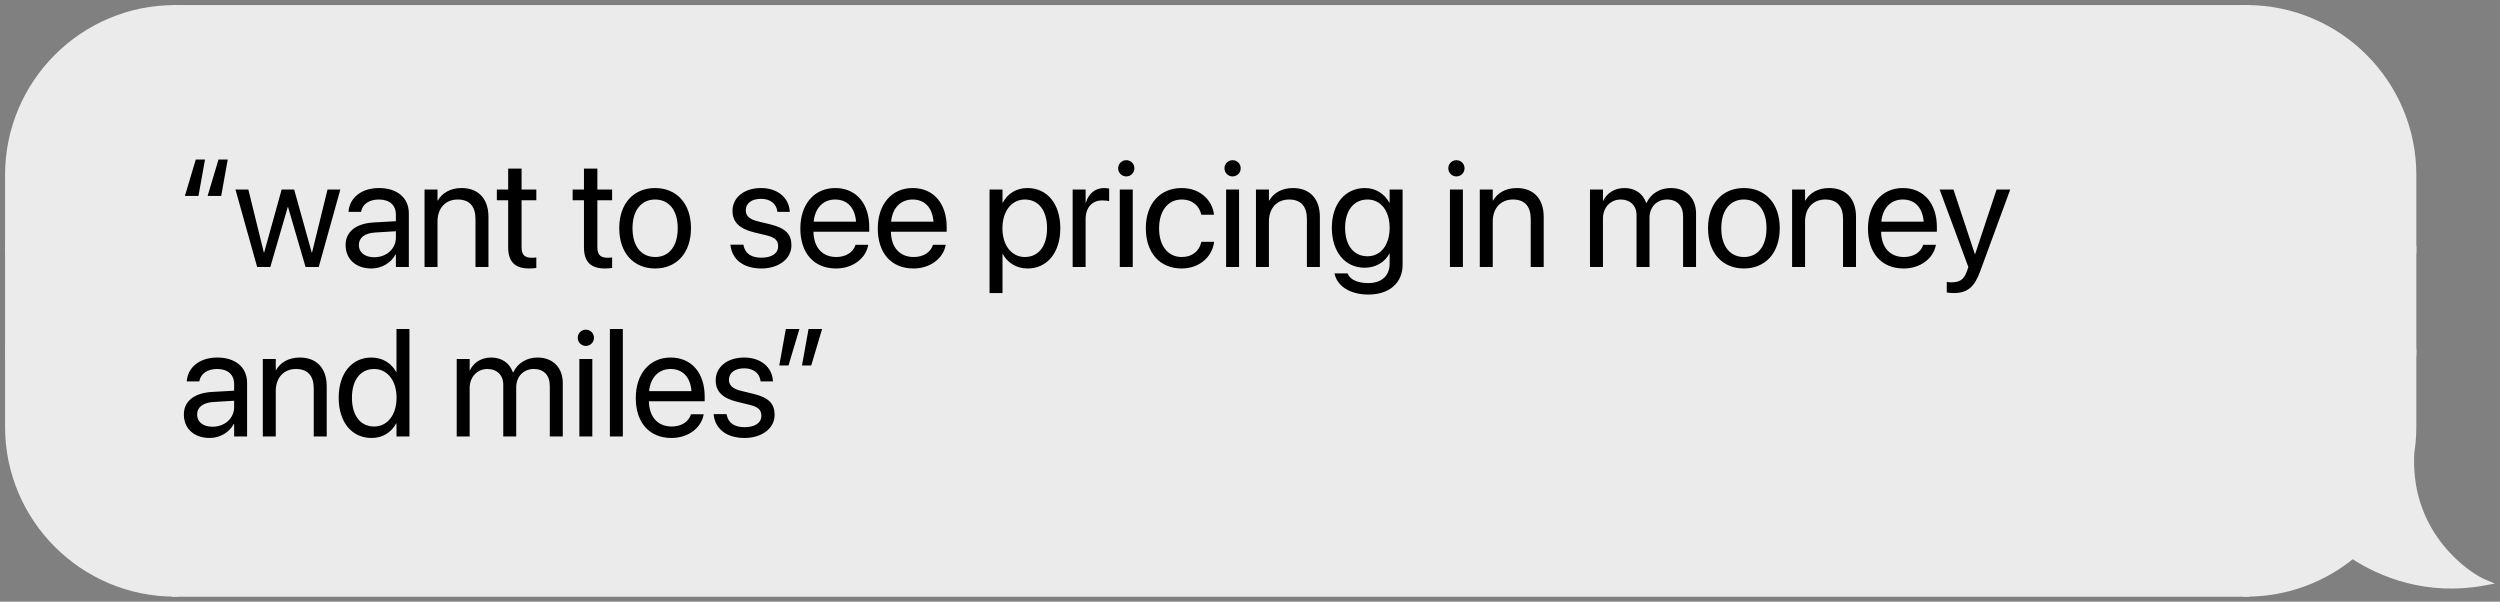
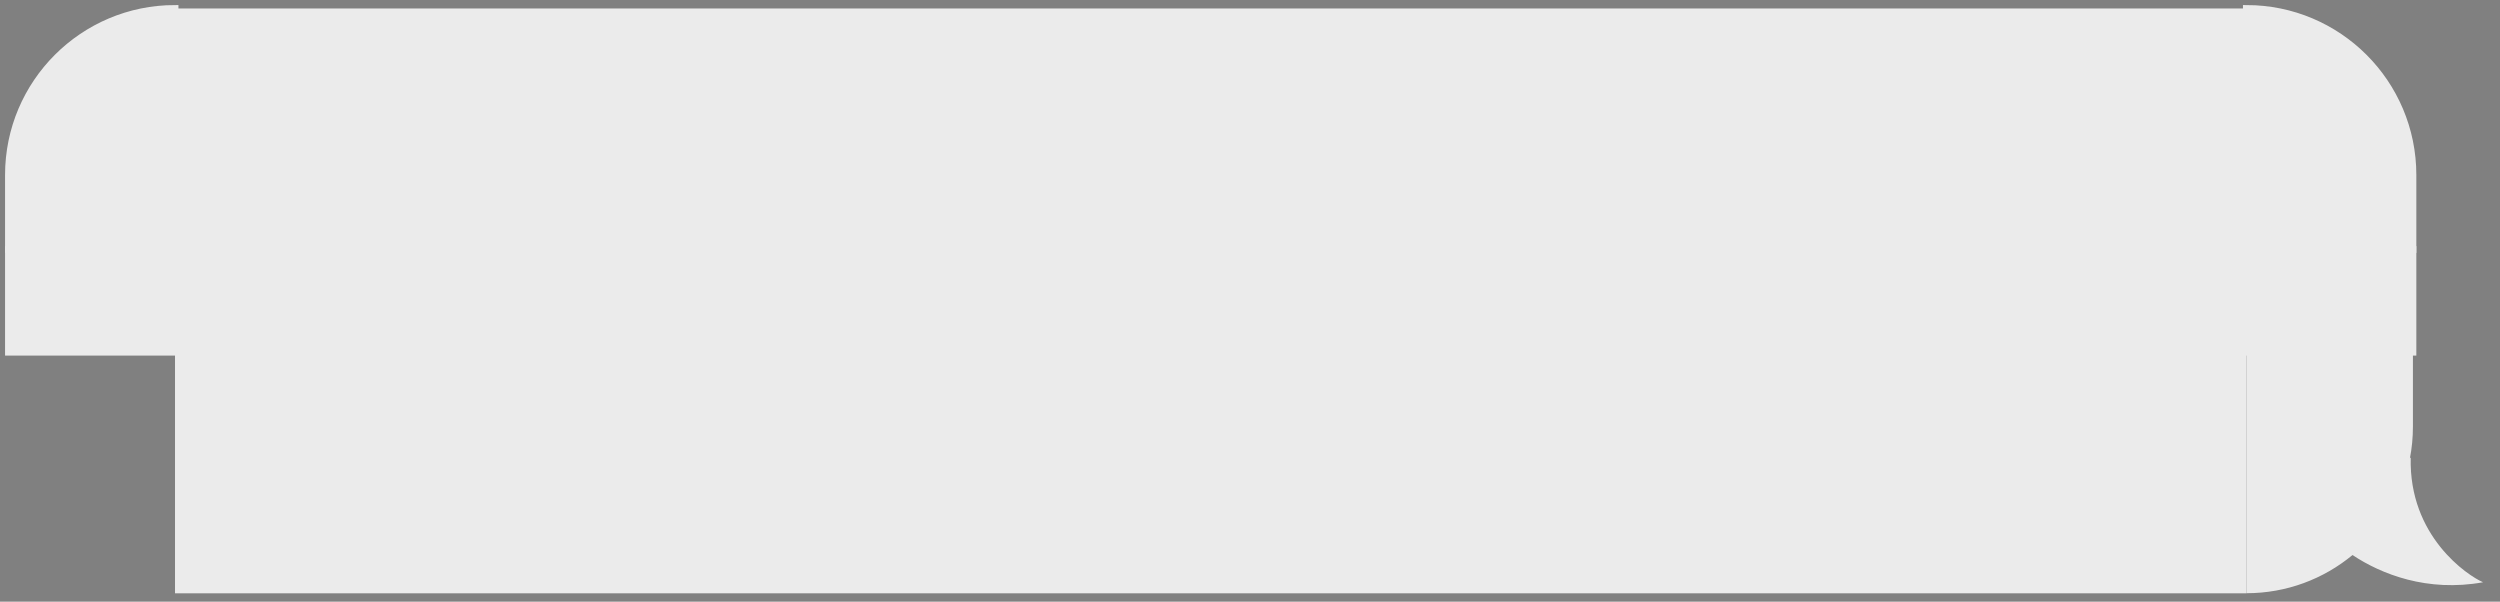
<svg xmlns="http://www.w3.org/2000/svg" width="295" height="71" viewBox="0 0 295 71" fill="none">
  <rect x="0" y="0" width="295" height="71" fill="#808080" stroke="none" />
  <path d="M284.725 20.653C284.725 9.799 275.926 1 265.072 1V29.445H284.725V20.653Z" fill="#EBEBEB" stroke="#EBEBEB" stroke-width="0.806" />
  <rect width="19.653" height="12.111" transform="matrix(-1 0 0 1 284.725 29.445)" fill="#EBEBEB" stroke="#EBEBEB" stroke-width="0.806" />
  <path fill-rule="evenodd" clip-rule="evenodd" d="M284.369 54.093C284.603 52.881 284.725 51.628 284.725 50.347V41.555H265.073V70C269.832 70 274.196 68.308 277.596 65.493C280.989 67.753 286.428 69.901 293 68.706C291.19 67.931 284.208 63.276 284.467 53.967C284.435 54.01 284.403 54.052 284.369 54.093Z" fill="#EBEBEB" />
-   <path d="M284.369 54.093L284.679 54.35L283.973 54.017L284.369 54.093ZM284.725 41.555V41.152H285.128V41.555H284.725ZM265.073 41.555H264.67V41.152H265.073V41.555ZM265.073 70V70.403H264.67V70H265.073ZM277.596 65.493L277.339 65.183L277.57 64.992L277.82 65.158L277.596 65.493ZM293 68.706L293.159 68.336L294.389 68.863L293.072 69.103L293 68.706ZM284.467 53.967L284.141 53.73L284.905 52.678L284.869 53.978L284.467 53.967ZM285.128 50.347C285.128 51.654 285.003 52.932 284.764 54.17L283.973 54.017C284.202 52.829 284.322 51.602 284.322 50.347H285.128ZM285.128 41.555V50.347H284.322V41.555H285.128ZM265.073 41.152H284.725V41.958H265.073V41.152ZM264.67 70V41.555H265.476V70H264.67ZM277.853 65.804C274.383 68.676 269.929 70.403 265.073 70.403V69.597C269.735 69.597 274.008 67.94 277.339 65.183L277.853 65.804ZM293.072 69.103C286.372 70.321 280.828 68.13 277.373 65.829L277.82 65.158C281.15 67.376 286.484 69.482 292.928 68.31L293.072 69.103ZM284.869 53.978C284.743 58.522 286.382 61.922 288.272 64.285C290.171 66.658 292.315 67.975 293.159 68.336L292.841 69.077C291.875 68.662 289.623 67.264 287.643 64.788C285.655 62.303 283.931 58.721 284.064 53.956L284.869 53.978ZM284.058 53.837C284.087 53.802 284.114 53.766 284.141 53.73L284.792 54.204C284.756 54.254 284.718 54.303 284.679 54.35L284.058 53.837Z" fill="#EBEBEB" />
  <rect width="244.42" height="69.011" transform="matrix(-1 0 0 1 265.072 1)" fill="#EBEBEB" />
-   <rect width="244.42" height="69.011" transform="matrix(-1 0 0 1 265.072 1)" stroke="#EBEBEB" stroke-width="0.806" />
-   <path d="M24.192 18.823L23.419 23.121H21.819L23.102 18.823H24.192ZM26.873 18.823L26.1 23.121H24.5L25.783 18.823H26.873ZM30.343 31.505L27.785 22.365H29.305L31.134 29.8H31.169L33.234 22.365H34.711L36.785 29.8H36.82L38.648 22.365H40.16L37.611 31.505H36.056L33.99 24.43H33.955L31.898 31.505H30.343ZM43.823 31.681C42.004 31.681 40.782 30.582 40.782 28.921V28.904C40.782 27.348 41.995 26.373 44.095 26.25L46.715 26.1V25.335C46.715 24.219 45.985 23.543 44.711 23.543C43.533 23.543 42.795 24.105 42.619 24.922L42.601 25.002H41.125L41.133 24.905C41.265 23.402 42.575 22.189 44.728 22.189C46.89 22.189 48.244 23.358 48.244 25.186V31.505H46.715V30.02H46.679C46.143 31.022 45.045 31.681 43.823 31.681ZM42.346 28.921C42.346 29.8 43.067 30.354 44.166 30.354C45.607 30.354 46.715 29.361 46.715 28.034V27.287L44.271 27.436C43.05 27.506 42.346 28.051 42.346 28.904V28.921ZM50.096 31.505V22.365H51.626V23.666H51.661C52.153 22.813 53.084 22.189 54.473 22.189C56.477 22.189 57.637 23.49 57.637 25.573V31.505H56.108V25.845C56.108 24.36 55.414 23.543 54.007 23.543C52.566 23.543 51.626 24.571 51.626 26.127V31.505H50.096ZM62.469 31.681C60.79 31.681 59.964 30.925 59.964 29.176V23.63H58.628V22.365H59.964V19.895H61.546V22.365H63.286V23.63H61.546V29.168C61.546 30.143 61.977 30.416 62.794 30.416C62.979 30.416 63.155 30.389 63.286 30.38V31.62C63.093 31.646 62.768 31.681 62.469 31.681ZM71.412 31.681C69.733 31.681 68.907 30.925 68.907 29.176V23.63H67.571V22.365H68.907V19.895H70.489V22.365H72.23V23.63H70.489V29.168C70.489 30.143 70.92 30.416 71.737 30.416C71.922 30.416 72.098 30.389 72.23 30.38V31.62C72.036 31.646 71.711 31.681 71.412 31.681ZM77.308 31.681C74.767 31.681 73.071 29.844 73.071 26.935V26.918C73.071 24.008 74.776 22.189 77.299 22.189C79.821 22.189 81.535 24 81.535 26.918V26.935C81.535 29.853 79.83 31.681 77.308 31.681ZM77.316 30.328C78.925 30.328 79.971 29.08 79.971 26.935V26.918C79.971 24.773 78.916 23.543 77.299 23.543C75.708 23.543 74.636 24.782 74.636 26.918V26.935C74.636 29.088 75.699 30.328 77.316 30.328ZM89.837 31.681C87.683 31.681 86.382 30.582 86.198 28.948L86.189 28.869H87.718L87.736 28.956C87.921 29.871 88.597 30.407 89.845 30.407C91.085 30.407 91.823 29.888 91.823 29.062V29.053C91.823 28.394 91.48 28.025 90.443 27.77L88.993 27.419C87.27 27.005 86.435 26.206 86.435 24.887V24.878C86.435 23.305 87.815 22.189 89.793 22.189C91.796 22.189 93.071 23.358 93.185 24.887L93.194 25.002H91.735L91.726 24.94C91.603 24.052 90.926 23.463 89.793 23.463C88.685 23.463 88 24 88 24.808V24.817C88 25.441 88.413 25.872 89.423 26.118L90.874 26.469C92.719 26.918 93.387 27.647 93.387 28.948V28.956C93.387 30.556 91.876 31.681 89.837 31.681ZM98.65 31.681C96.022 31.681 94.44 29.844 94.44 26.97V26.961C94.44 24.131 96.057 22.189 98.553 22.189C101.049 22.189 102.57 24.044 102.57 26.786V27.348H95.987C96.022 29.229 97.059 30.328 98.685 30.328C99.845 30.328 100.662 29.748 100.926 28.965L100.953 28.886H102.455L102.438 28.974C102.139 30.486 100.645 31.681 98.65 31.681ZM98.544 23.543C97.217 23.543 96.18 24.448 96.013 26.153H101.014C100.865 24.377 99.88 23.543 98.544 23.543ZM107.788 31.681C105.16 31.681 103.578 29.844 103.578 26.97V26.961C103.578 24.131 105.196 22.189 107.692 22.189C110.188 22.189 111.708 24.044 111.708 26.786V27.348H105.125C105.16 29.229 106.198 30.328 107.823 30.328C108.984 30.328 109.801 29.748 110.065 28.965L110.091 28.886H111.594L111.576 28.974C111.278 30.486 109.783 31.681 107.788 31.681ZM107.683 23.543C106.356 23.543 105.319 24.448 105.152 26.153H110.153C110.003 24.377 109.019 23.543 107.683 23.543ZM116.767 34.581V22.365H118.296V23.912H118.331C118.902 22.848 119.922 22.189 121.231 22.189C123.569 22.189 125.116 24.052 125.116 26.935V26.944C125.116 29.827 123.552 31.681 121.258 31.681C119.966 31.681 118.902 31.031 118.331 29.976H118.296V34.581H116.767ZM120.933 30.328C122.55 30.328 123.552 29.027 123.552 26.944V26.935C123.552 24.834 122.55 23.543 120.933 23.543C119.386 23.543 118.287 24.887 118.287 26.935V26.944C118.287 28.983 119.394 30.328 120.933 30.328ZM126.573 31.505V22.365H128.102V23.912H128.137C128.445 22.857 129.236 22.189 130.264 22.189C130.528 22.189 130.757 22.233 130.88 22.25V23.736C130.757 23.692 130.431 23.648 130.062 23.648C128.876 23.648 128.102 24.474 128.102 25.863V31.505H126.573ZM132.899 20.818C132.372 20.818 131.941 20.387 131.941 19.86C131.941 19.324 132.372 18.902 132.899 18.902C133.435 18.902 133.857 19.324 133.857 19.86C133.857 20.387 133.435 20.818 132.899 20.818ZM132.134 31.505V22.365H133.664V31.505H132.134ZM139.445 31.681C136.852 31.681 135.208 29.835 135.208 26.926V26.918C135.208 24.035 136.887 22.189 139.427 22.189C141.704 22.189 143.048 23.701 143.242 25.265L143.25 25.335H141.756L141.739 25.265C141.51 24.351 140.772 23.543 139.427 23.543C137.836 23.543 136.773 24.861 136.773 26.935V26.944C136.773 29.071 137.863 30.328 139.445 30.328C140.693 30.328 141.493 29.625 141.747 28.605L141.765 28.535H143.268L143.259 28.596C143.013 30.336 141.51 31.681 139.445 31.681ZM145.446 20.818C144.918 20.818 144.488 20.387 144.488 19.86C144.488 19.324 144.918 18.902 145.446 18.902C145.982 18.902 146.404 19.324 146.404 19.86C146.404 20.387 145.982 20.818 145.446 20.818ZM144.681 31.505V22.365H146.21V31.505H144.681ZM148.203 31.505V22.365H149.733V23.666H149.768C150.26 22.813 151.192 22.189 152.58 22.189C154.584 22.189 155.744 23.49 155.744 25.573V31.505H154.215V25.845C154.215 24.36 153.521 23.543 152.114 23.543C150.673 23.543 149.733 24.571 149.733 26.127V31.505H148.203ZM161.473 34.757C159.214 34.757 157.79 33.694 157.491 32.34L157.474 32.261H159.012L159.047 32.34C159.337 32.999 160.207 33.404 161.455 33.404C163.063 33.404 163.977 32.516 163.977 31.101V29.932H163.942C163.397 30.943 162.343 31.593 161.033 31.593C158.73 31.593 157.157 29.739 157.157 26.882V26.873C157.157 24.035 158.748 22.189 161.068 22.189C162.36 22.189 163.38 22.892 163.942 23.912H163.977V22.365H165.507V31.25C165.507 33.369 163.951 34.757 161.473 34.757ZM161.367 30.24C162.923 30.24 163.977 28.913 163.977 26.882V26.873C163.977 24.861 162.914 23.543 161.367 23.543C159.741 23.543 158.722 24.843 158.722 26.873V26.882C158.722 28.956 159.741 30.24 161.367 30.24ZM171.857 20.818C171.33 20.818 170.899 20.387 170.899 19.86C170.899 19.324 171.33 18.902 171.857 18.902C172.393 18.902 172.815 19.324 172.815 19.86C172.815 20.387 172.393 20.818 171.857 20.818ZM171.092 31.505V22.365H172.622V31.505H171.092ZM174.615 31.505V22.365H176.144V23.666H176.179C176.671 22.813 177.603 22.189 178.992 22.189C180.996 22.189 182.156 23.49 182.156 25.573V31.505H180.626V25.845C180.626 24.36 179.932 23.543 178.526 23.543C177.084 23.543 176.144 24.571 176.144 26.127V31.505H174.615ZM187.618 31.505V22.365H189.148V23.701H189.183C189.596 22.795 190.51 22.189 191.688 22.189C192.936 22.189 193.859 22.831 194.254 23.947H194.289C194.799 22.848 195.871 22.189 197.154 22.189C198.965 22.189 200.134 23.375 200.134 25.195V31.505H198.605V25.546C198.605 24.29 197.91 23.543 196.706 23.543C195.493 23.543 194.641 24.448 194.641 25.696V31.505H193.111V25.379C193.111 24.272 192.373 23.543 191.239 23.543C190.027 23.543 189.148 24.5 189.148 25.775V31.505H187.618ZM205.783 31.681C203.243 31.681 201.547 29.844 201.547 26.935V26.918C201.547 24.008 203.252 22.189 205.774 22.189C208.297 22.189 210.011 24 210.011 26.918V26.935C210.011 29.853 208.306 31.681 205.783 31.681ZM205.792 30.328C207.4 30.328 208.446 29.08 208.446 26.935V26.918C208.446 24.773 207.392 23.543 205.774 23.543C204.184 23.543 203.111 24.782 203.111 26.918V26.935C203.111 29.088 204.175 30.328 205.792 30.328ZM211.468 31.505V22.365H212.997V23.666H213.032C213.524 22.813 214.456 22.189 215.845 22.189C217.848 22.189 219.009 23.49 219.009 25.573V31.505H217.479V25.845C217.479 24.36 216.785 23.543 215.379 23.543C213.937 23.543 212.997 24.571 212.997 26.127V31.505H211.468ZM224.632 31.681C222.004 31.681 220.422 29.844 220.422 26.97V26.961C220.422 24.131 222.039 22.189 224.535 22.189C227.031 22.189 228.551 24.044 228.551 26.786V27.348H221.968C222.004 29.229 223.041 30.328 224.667 30.328C225.827 30.328 226.644 29.748 226.908 28.965L226.934 28.886H228.437L228.42 28.974C228.121 30.486 226.627 31.681 224.632 31.681ZM224.526 23.543C223.199 23.543 222.162 24.448 221.995 26.153H226.996C226.846 24.377 225.862 23.543 224.526 23.543ZM230.536 34.581C230.237 34.581 229.912 34.546 229.718 34.511V33.263C229.85 33.29 230.026 33.316 230.21 33.316C231.177 33.316 231.713 33.07 232.083 32.033L232.267 31.514L228.875 22.365H230.509L233.032 29.976H233.067L235.598 22.365H237.207L233.638 32.077C232.988 33.826 232.188 34.581 230.536 34.581ZM24.737 51.681C22.918 51.681 21.696 50.583 21.696 48.921V48.904C21.696 47.348 22.909 46.373 25.01 46.249L27.629 46.1V45.335C27.629 44.219 26.899 43.542 25.625 43.542C24.447 43.542 23.709 44.105 23.533 44.922L23.516 45.002H22.039L22.048 44.905C22.18 43.402 23.489 42.189 25.643 42.189C27.805 42.189 29.158 43.358 29.158 45.186V51.505H27.629V50.02H27.594C27.058 51.022 25.959 51.681 24.737 51.681ZM23.261 48.921C23.261 49.8 23.981 50.354 25.08 50.354C26.521 50.354 27.629 49.361 27.629 48.034V47.287L25.186 47.436C23.964 47.506 23.261 48.051 23.261 48.904V48.921ZM31.011 51.505V42.365H32.54V43.666H32.575C33.067 42.813 33.999 42.189 35.388 42.189C37.391 42.189 38.552 43.49 38.552 45.573V51.505H37.022V45.845C37.022 44.36 36.328 43.542 34.922 43.542C33.48 43.542 32.54 44.571 32.54 46.127V51.505H31.011ZM43.849 51.681C41.511 51.681 39.965 49.818 39.965 46.935V46.926C39.965 44.044 41.529 42.189 43.823 42.189C45.115 42.189 46.178 42.839 46.75 43.894H46.785V38.823H48.314V51.505H46.785V49.959H46.75C46.178 51.022 45.159 51.681 43.849 51.681ZM44.148 50.328C45.695 50.328 46.794 48.983 46.794 46.935V46.926C46.794 44.887 45.686 43.542 44.148 43.542C42.531 43.542 41.529 44.843 41.529 46.926V46.935C41.529 49.036 42.531 50.328 44.148 50.328ZM53.891 51.505V42.365H55.42V43.701H55.455C55.868 42.795 56.783 42.189 57.96 42.189C59.208 42.189 60.131 42.831 60.527 43.947H60.562C61.072 42.848 62.144 42.189 63.427 42.189C65.238 42.189 66.407 43.376 66.407 45.195V51.505H64.877V45.546C64.877 44.29 64.183 43.542 62.979 43.542C61.766 43.542 60.913 44.448 60.913 45.696V51.505H59.384V45.379C59.384 44.272 58.646 43.542 57.512 43.542C56.299 43.542 55.42 44.501 55.42 45.775V51.505H53.891ZM69.129 40.818C68.602 40.818 68.171 40.387 68.171 39.86C68.171 39.324 68.602 38.902 69.129 38.902C69.665 38.902 70.087 39.324 70.087 39.86C70.087 40.387 69.665 40.818 69.129 40.818ZM68.365 51.505V42.365H69.894V51.505H68.365ZM71.966 51.505V38.823H73.495V51.505H71.966ZM79.232 51.681C76.604 51.681 75.022 49.844 75.022 46.97V46.961C75.022 44.131 76.639 42.189 79.136 42.189C81.632 42.189 83.152 44.044 83.152 46.786V47.348H76.569C76.604 49.229 77.641 50.328 79.267 50.328C80.428 50.328 81.245 49.748 81.509 48.965L81.535 48.886H83.038L83.02 48.974C82.722 50.486 81.227 51.681 79.232 51.681ZM79.127 43.542C77.8 43.542 76.763 44.448 76.596 46.153H81.597C81.447 44.377 80.463 43.542 79.127 43.542ZM87.852 51.681C85.699 51.681 84.398 50.583 84.214 48.948L84.205 48.869H85.734L85.752 48.956C85.936 49.871 86.613 50.407 87.861 50.407C89.1 50.407 89.839 49.888 89.839 49.062V49.053C89.839 48.394 89.496 48.025 88.459 47.77L87.008 47.419C85.286 47.005 84.451 46.206 84.451 44.887V44.878C84.451 43.305 85.831 42.189 87.808 42.189C89.812 42.189 91.087 43.358 91.201 44.887L91.21 45.002H89.751L89.742 44.94C89.619 44.052 88.942 43.463 87.808 43.463C86.701 43.463 86.015 43.999 86.015 44.808V44.817C86.015 45.441 86.428 45.872 87.439 46.118L88.889 46.469C90.735 46.917 91.403 47.647 91.403 48.948V48.956C91.403 50.556 89.891 51.681 87.852 51.681ZM91.955 43.121L92.728 38.823H94.328L93.044 43.121H91.955ZM94.635 43.121L95.409 38.823H97.008L95.725 43.121H94.635Z" fill="black" />
  <path d="M1 20.653C1 9.799 9.799 1 20.653 1V29.445H1V20.653Z" fill="#EBEBEB" stroke="#EBEBEB" stroke-width="0.806" />
  <rect x="1" y="29.445" width="19.653" height="12.111" fill="#EBEBEB" stroke="#EBEBEB" stroke-width="0.806" />
-   <path d="M1 50.347C1 61.201 9.799 70 20.653 70V41.555H1V50.347Z" fill="#EBEBEB" stroke="#EBEBEB" stroke-width="0.806" />
</svg>